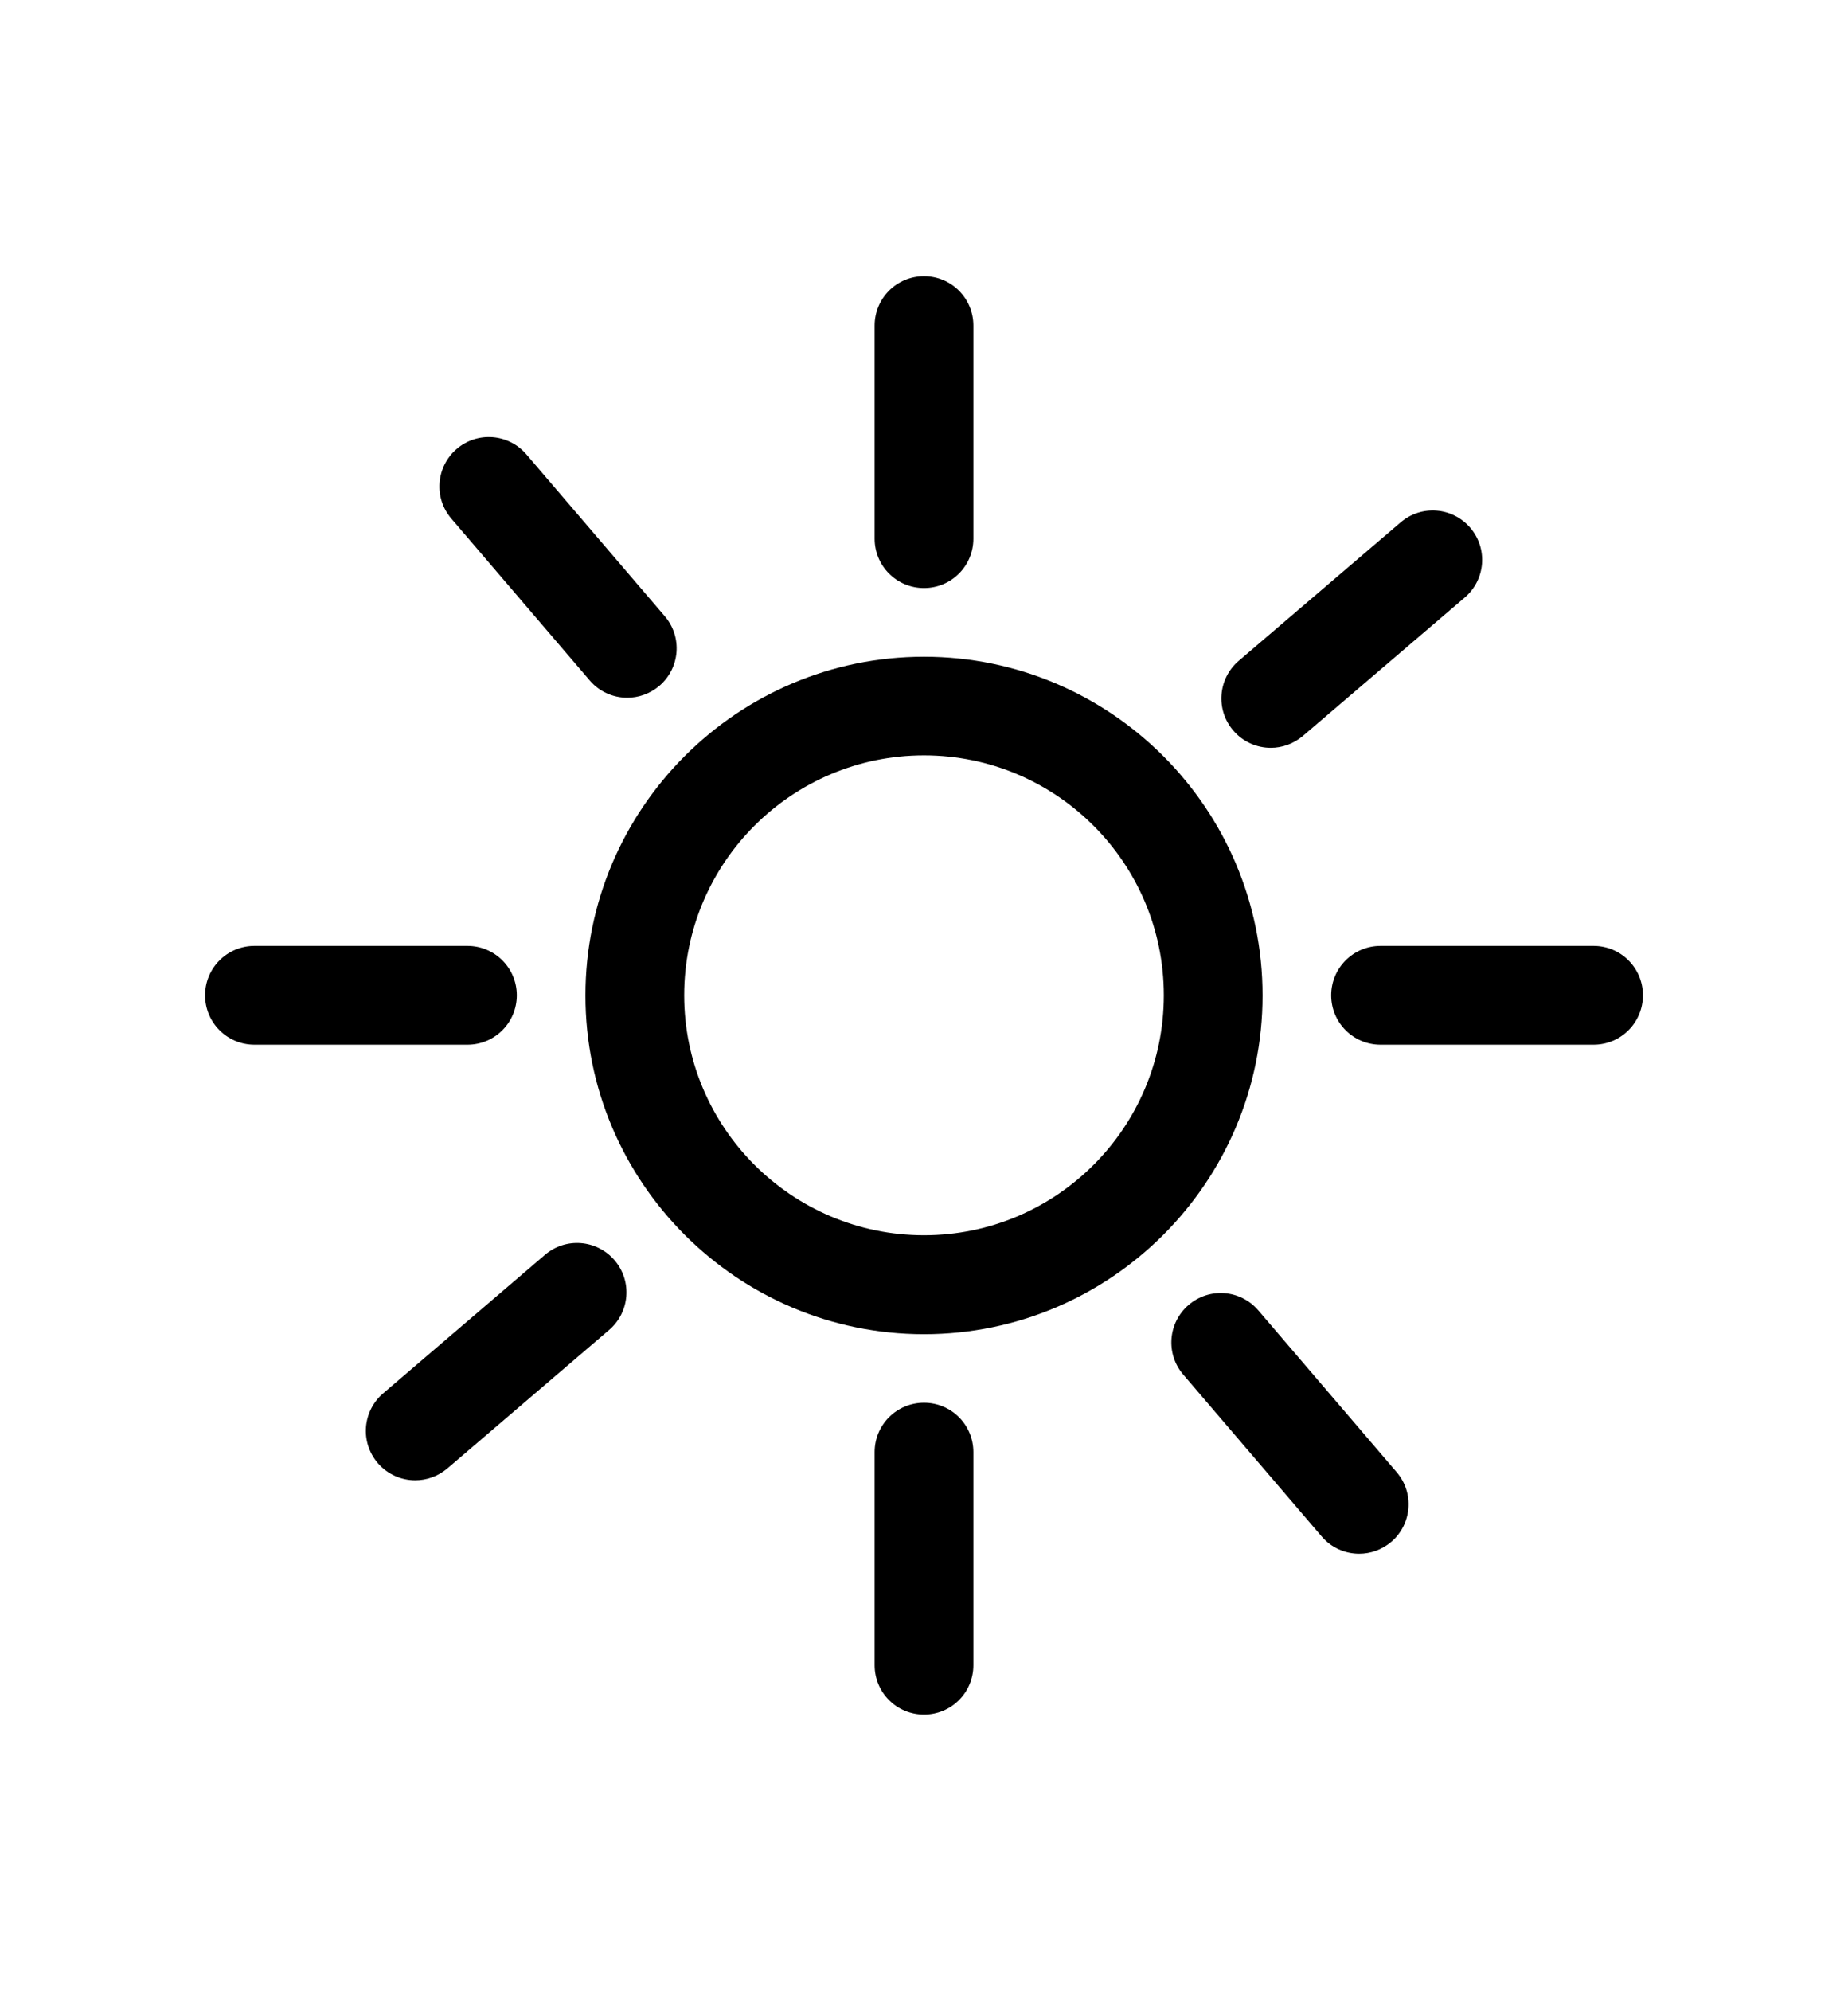
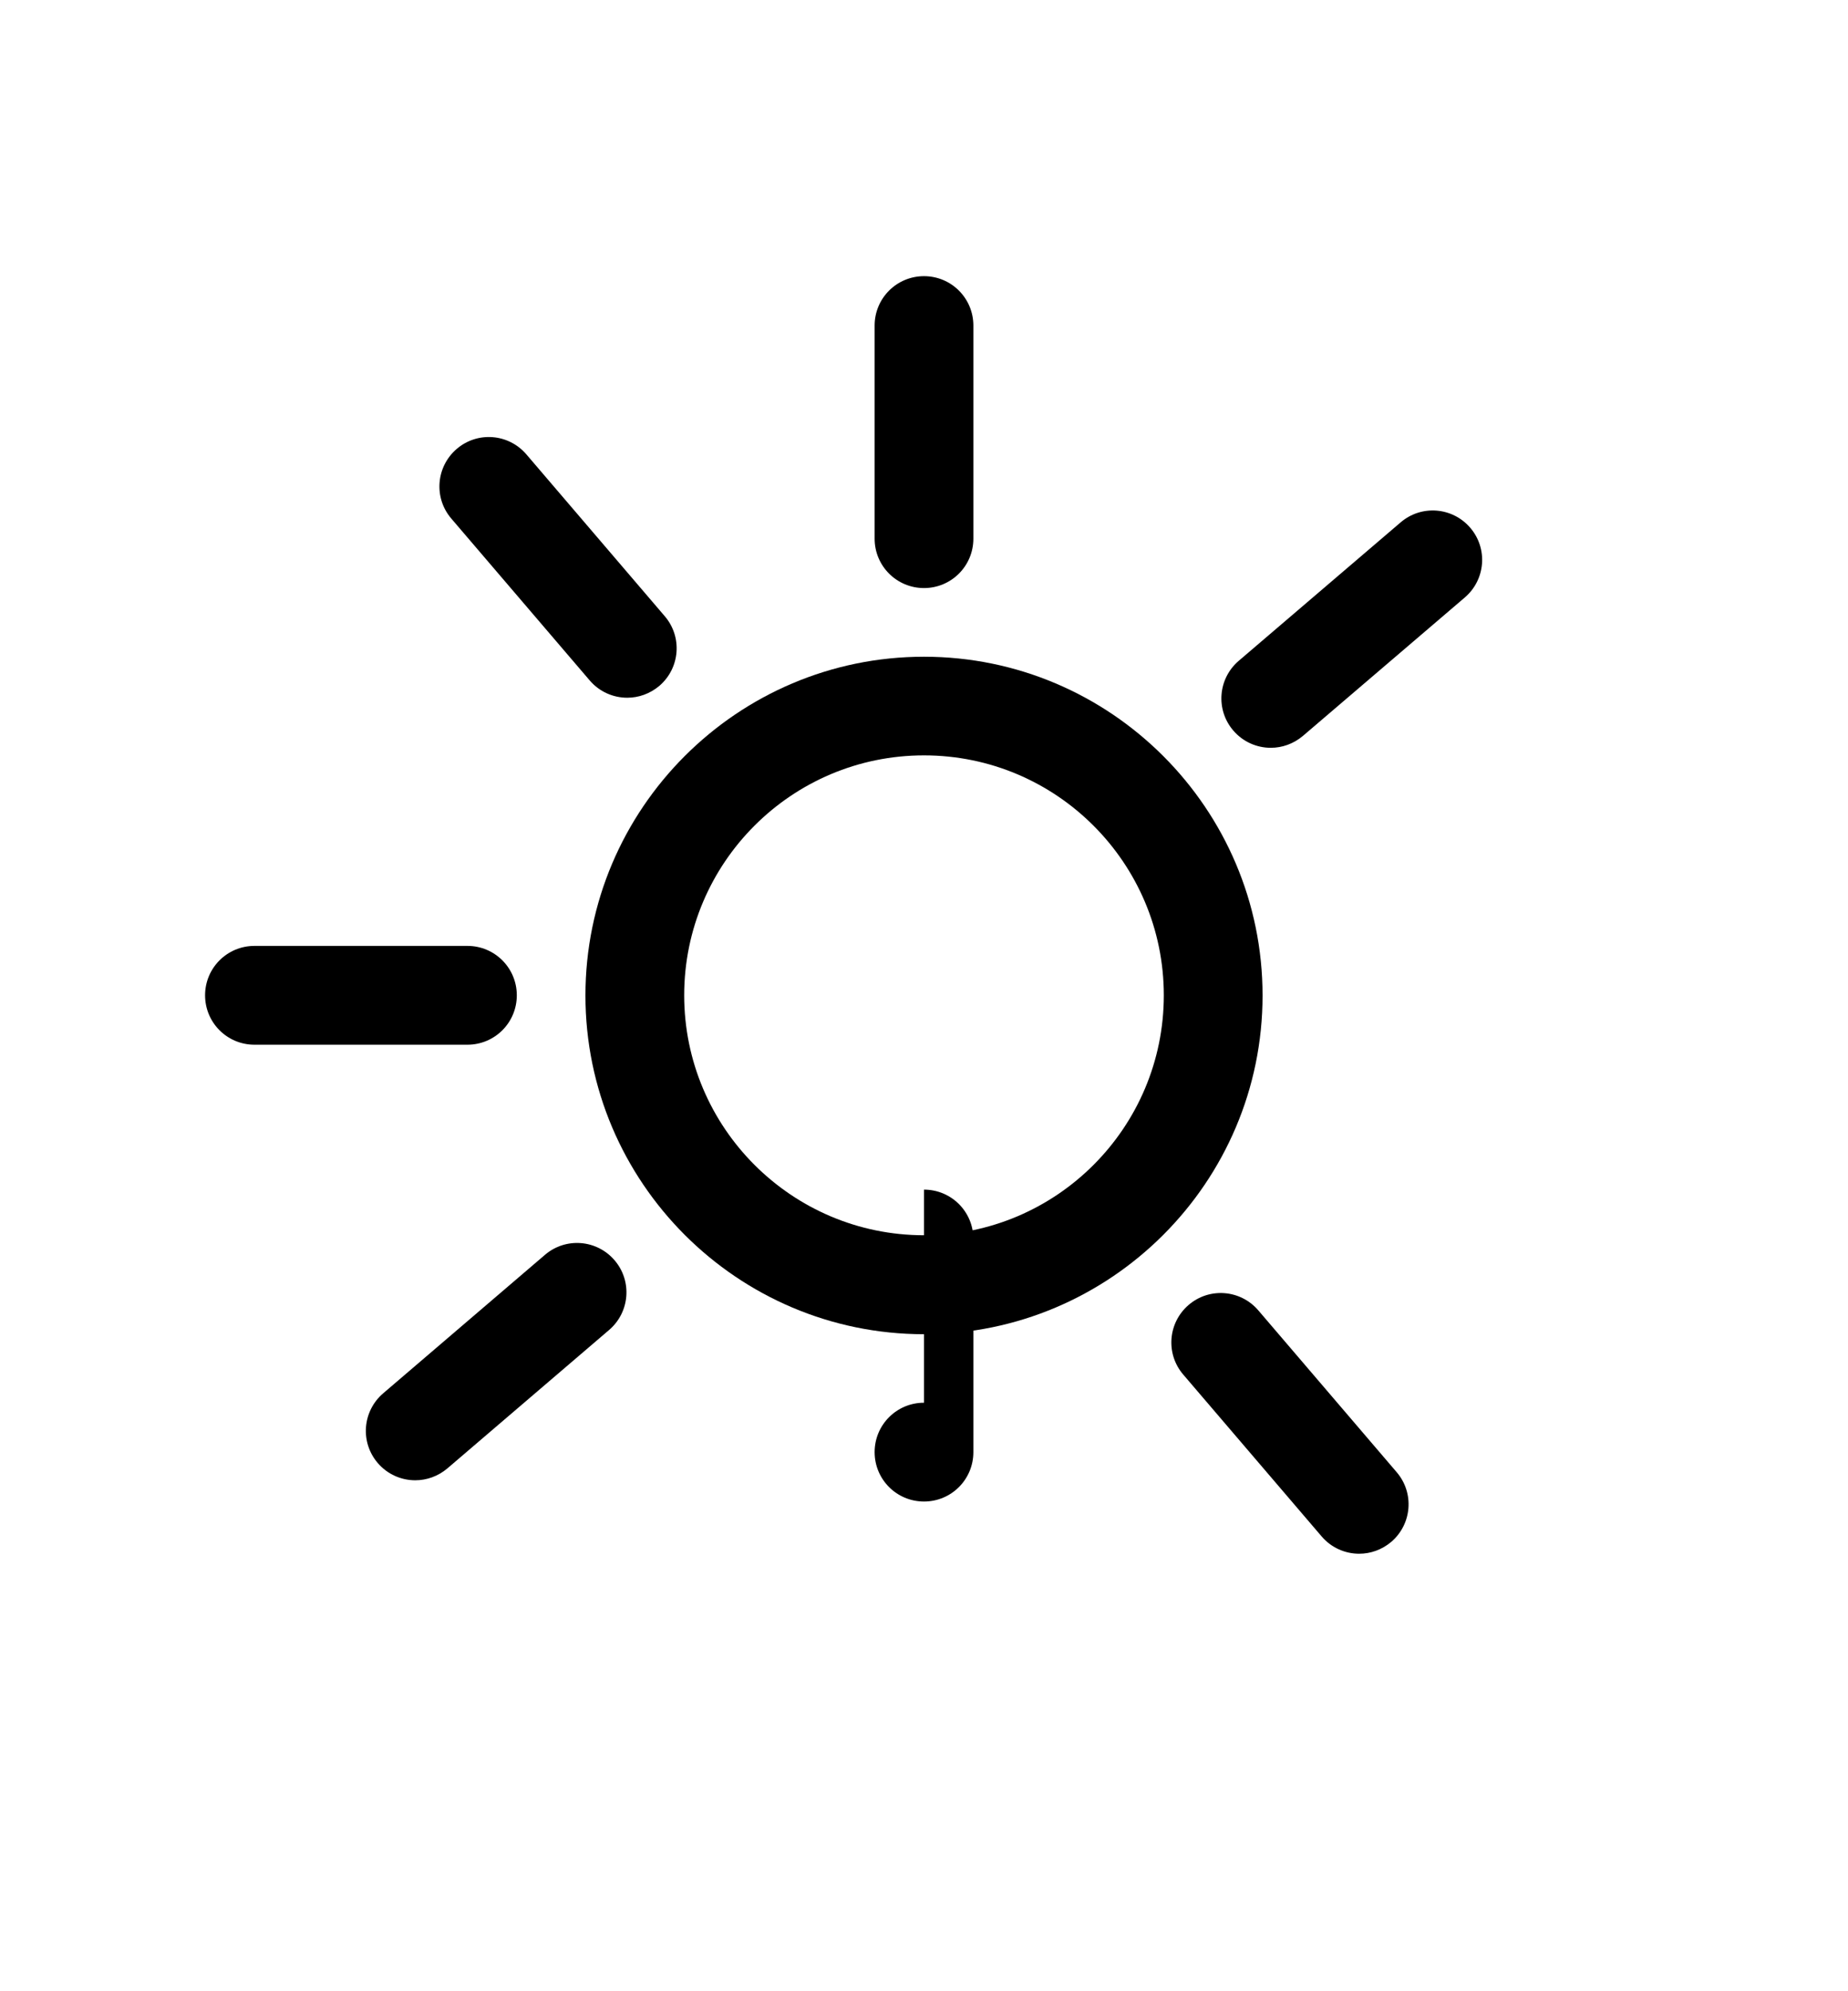
<svg xmlns="http://www.w3.org/2000/svg" viewBox="0 0 112.28 120.89" version="1.1" id="Calque_1">
  <path d="M56.14,39.88c-11.34,0-20.57,9.23-20.57,20.57s9.23,20.57,20.57,20.57,20.57-9.23,20.57-20.57-9.23-20.57-20.57-20.57ZM56.14,75.01c-8.03,0-14.57-6.53-14.57-14.57s6.53-14.57,14.57-14.57,14.57,6.53,14.57,14.57-6.53,14.57-14.57,14.57Z" />
  <path d="M31.4,60.44c0-1.66-1.34-3-3-3h-12.94c-1.66,0-3,1.34-3,3s1.34,3,3,3h12.94c1.66,0,3-1.34,3-3Z" />
-   <path d="M96.82,57.44h-12.94c-1.66,0-3,1.34-3,3s1.34,3,3,3h12.94c1.66,0,3-1.34,3-3s-1.34-3-3-3Z" />
  <path d="M35.83,41.32c.59.69,1.43,1.05,2.28,1.05.69,0,1.38-.24,1.95-.72,1.26-1.08,1.41-2.97.33-4.23l-8.41-9.83c-1.08-1.26-2.97-1.41-4.23-.33s-1.41,2.97-.33,4.23l8.41,9.83Z" />
  <path d="M76.45,79.57c-1.08-1.26-2.97-1.41-4.23-.33s-1.41,2.97-.33,4.23l8.41,9.83c.59.69,1.43,1.05,2.28,1.05.69,0,1.38-.24,1.95-.72,1.26-1.08,1.41-2.97.33-4.23l-8.41-9.83h0Z" />
  <path d="M77.21,45.41c.69,0,1.38-.24,1.95-.72l9.84-8.41c1.26-1.08,1.41-2.97.33-4.23-1.08-1.26-2.97-1.41-4.23-.33l-9.84,8.41c-1.26,1.08-1.41,2.97-.33,4.23.59.69,1.43,1.05,2.28,1.05Z" />
  <path d="M33.11,76.2l-9.83,8.41c-1.26,1.08-1.41,2.97-.33,4.23.59.69,1.43,1.05,2.28,1.05.69,0,1.38-.24,1.95-.72l9.83-8.41c1.26-1.08,1.41-2.97.33-4.23-1.08-1.26-2.97-1.41-4.23-.33Z" />
  <path d="M56.14,35.71c1.66,0,3-1.34,3-3v-12.94c0-1.66-1.34-3-3-3s-3,1.34-3,3v12.94c0,1.66,1.34,3,3,3Z" />
-   <path d="M56.14,85.18c-1.66,0-3,1.34-3,3v12.94c0,1.66,1.34,3,3,3s3-1.34,3-3v-12.94c0-1.66-1.34-3-3-3Z" />
+   <path d="M56.14,85.18c-1.66,0-3,1.34-3,3c0,1.66,1.34,3,3,3s3-1.34,3-3v-12.94c0-1.66-1.34-3-3-3Z" />
</svg>